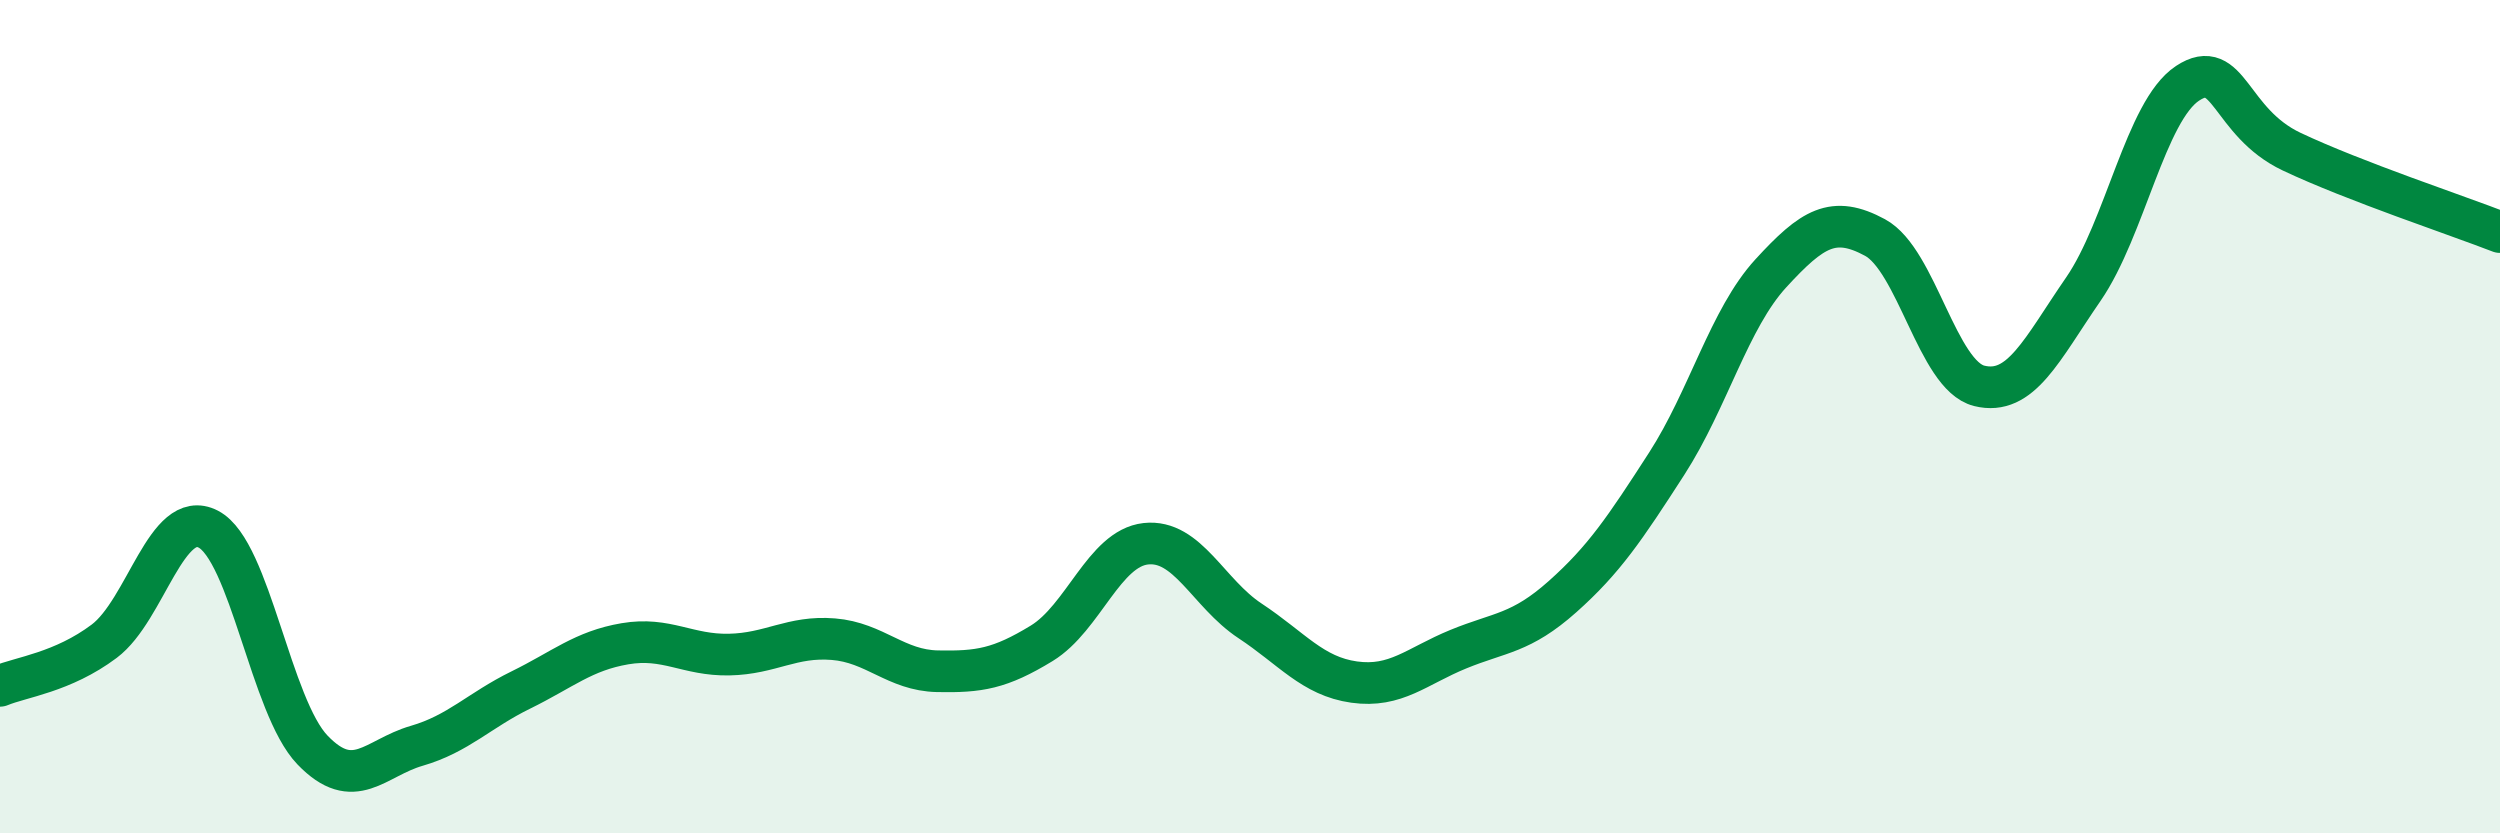
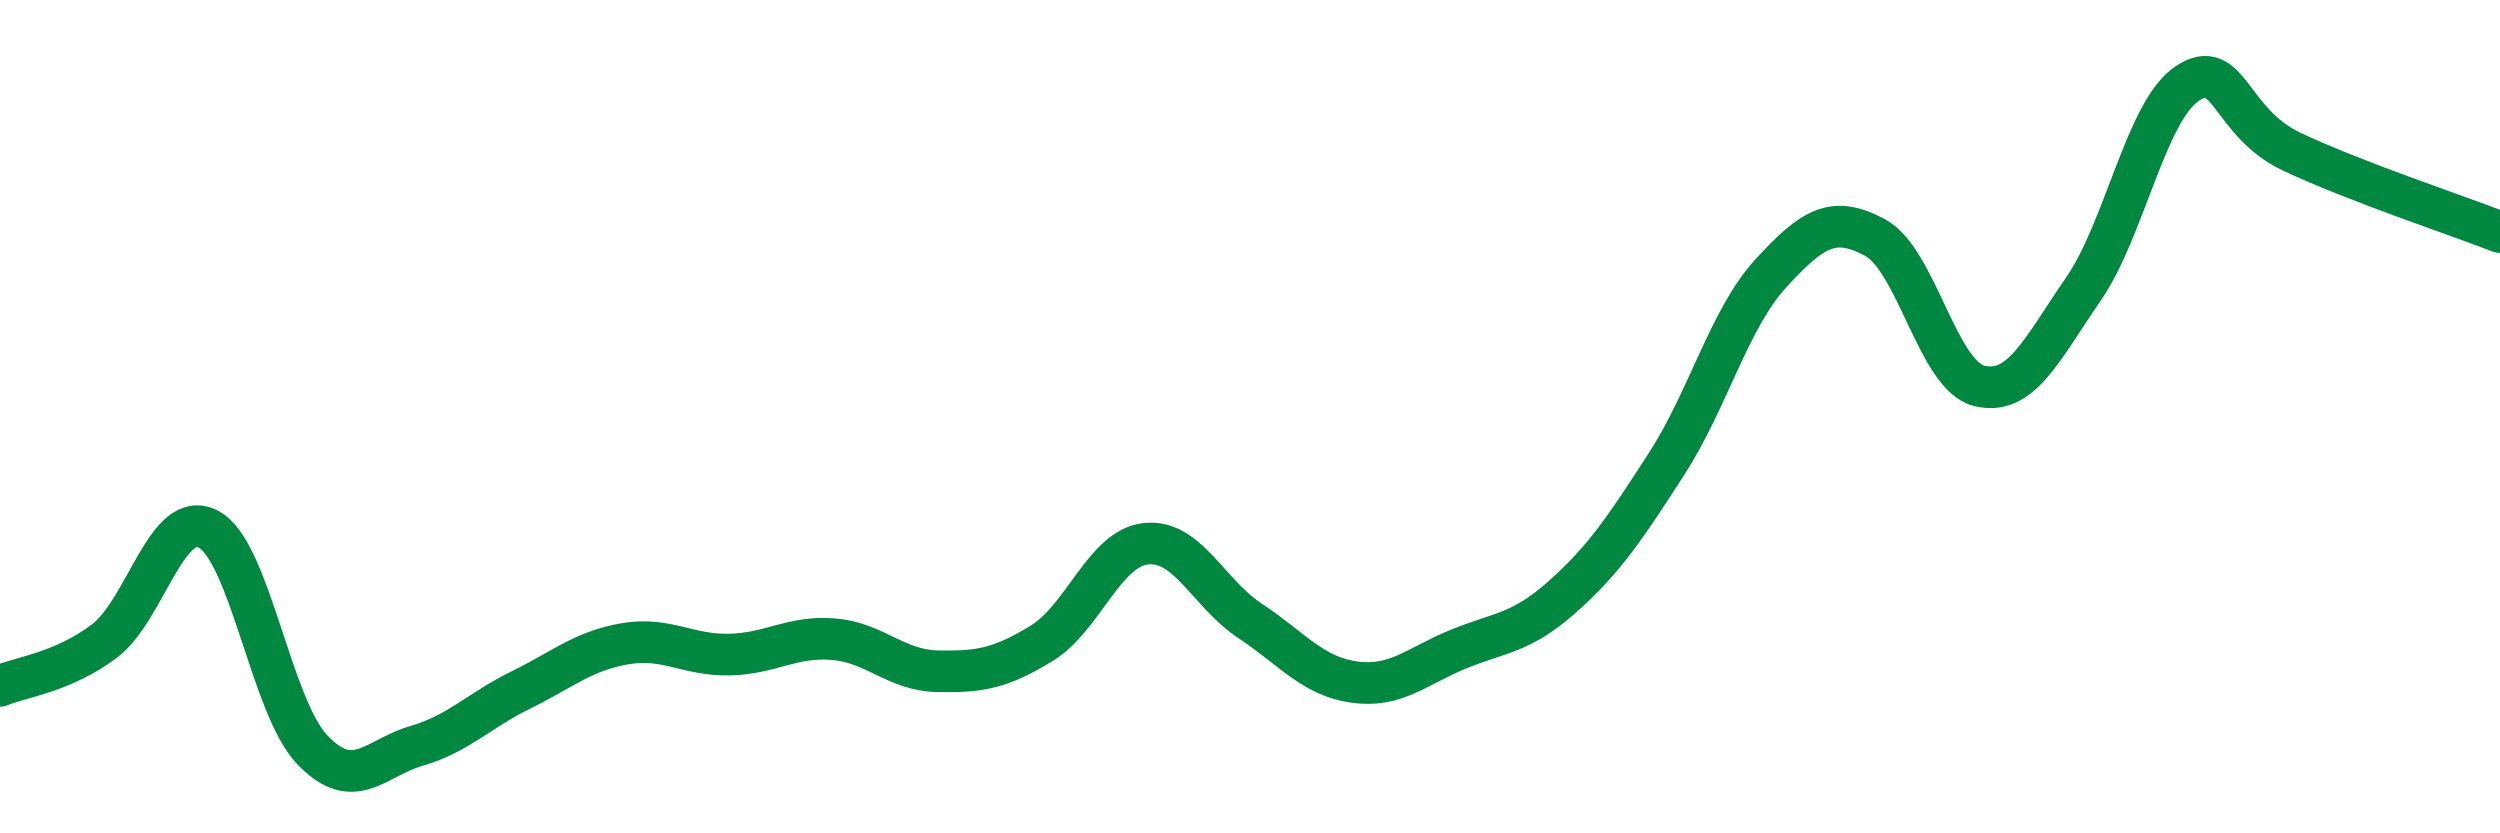
<svg xmlns="http://www.w3.org/2000/svg" width="60" height="20" viewBox="0 0 60 20">
-   <path d="M 0,16.46 C 0.5,16.25 1.5,16.14 2.5,15.39 C 3.5,14.64 4,12.18 5,12.7 C 6,13.22 6.5,16.96 7.5,18 C 8.5,19.04 9,18.19 10,17.9 C 11,17.61 11.5,17.05 12.5,16.56 C 13.5,16.07 14,15.62 15,15.45 C 16,15.28 16.5,15.73 17.5,15.71 C 18.5,15.69 19,15.26 20,15.34 C 21,15.42 21.5,16.09 22.5,16.11 C 23.5,16.13 24,16.05 25,15.44 C 26,14.83 26.5,13.16 27.5,13.05 C 28.5,12.94 29,14.24 30,14.9 C 31,15.56 31.5,16.23 32.5,16.37 C 33.5,16.51 34,15.99 35,15.58 C 36,15.17 36.5,15.21 37.5,14.32 C 38.5,13.43 39,12.68 40,11.13 C 41,9.58 41.5,7.65 42.5,6.56 C 43.5,5.47 44,5.16 45,5.7 C 46,6.24 46.5,9.01 47.5,9.26 C 48.5,9.51 49,8.39 50,6.94 C 51,5.49 51.5,2.66 52.5,2 C 53.5,1.34 53.5,2.93 55,3.64 C 56.5,4.35 59,5.18 60,5.57L60 20L0 20Z" fill="#008740" opacity="0.1" stroke-linecap="round" stroke-linejoin="round" />
  <path d="M 0,16.46 C 0.5,16.25 1.5,16.14 2.5,15.39 C 3.5,14.64 4,12.18 5,12.7 C 6,13.22 6.5,16.96 7.5,18 C 8.5,19.04 9,18.19 10,17.9 C 11,17.61 11.5,17.05 12.5,16.56 C 13.5,16.07 14,15.62 15,15.45 C 16,15.28 16.5,15.73 17.5,15.71 C 18.5,15.69 19,15.26 20,15.34 C 21,15.42 21.5,16.09 22.5,16.11 C 23.5,16.13 24,16.05 25,15.44 C 26,14.83 26.5,13.16 27.5,13.05 C 28.5,12.94 29,14.24 30,14.9 C 31,15.56 31.5,16.23 32.5,16.37 C 33.5,16.51 34,15.99 35,15.58 C 36,15.17 36.5,15.21 37.5,14.32 C 38.5,13.43 39,12.68 40,11.13 C 41,9.58 41.5,7.65 42.5,6.56 C 43.5,5.47 44,5.16 45,5.7 C 46,6.24 46.5,9.01 47.5,9.26 C 48.5,9.51 49,8.39 50,6.94 C 51,5.49 51.5,2.66 52.5,2 C 53.5,1.34 53.5,2.93 55,3.64 C 56.5,4.35 59,5.18 60,5.57" stroke="#008740" stroke-width="1" fill="none" stroke-linecap="round" stroke-linejoin="round" />
</svg>